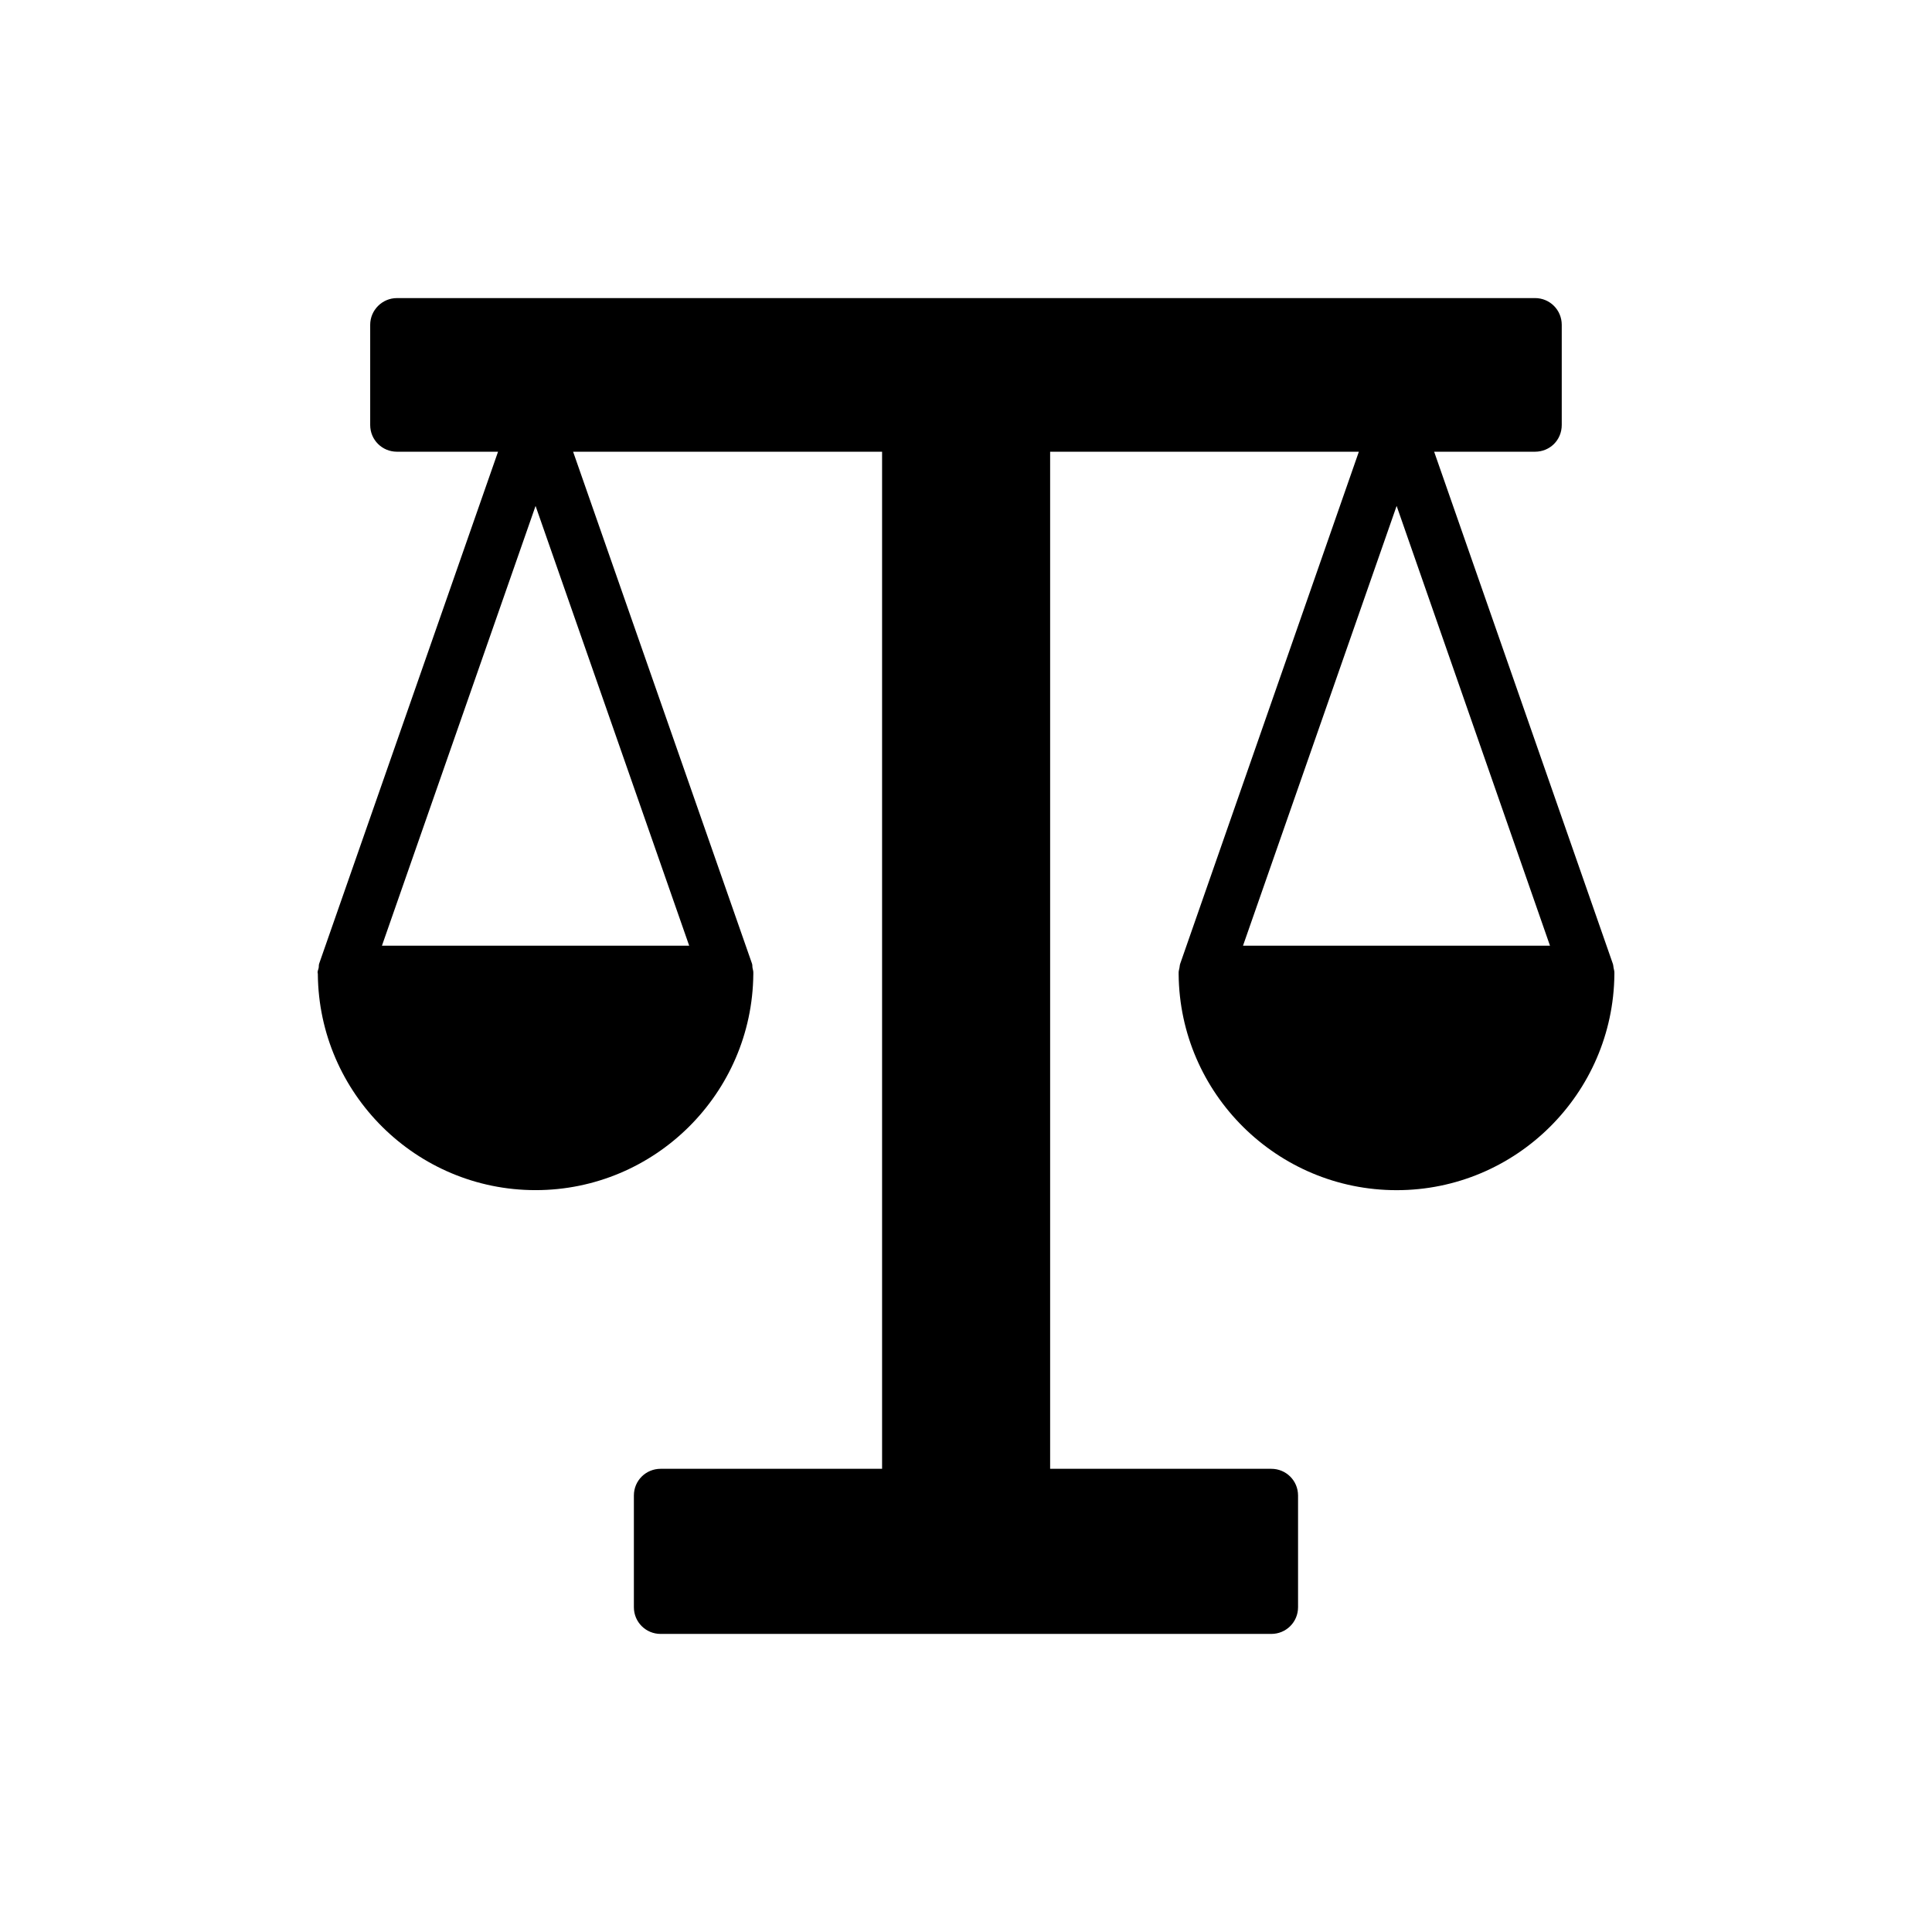
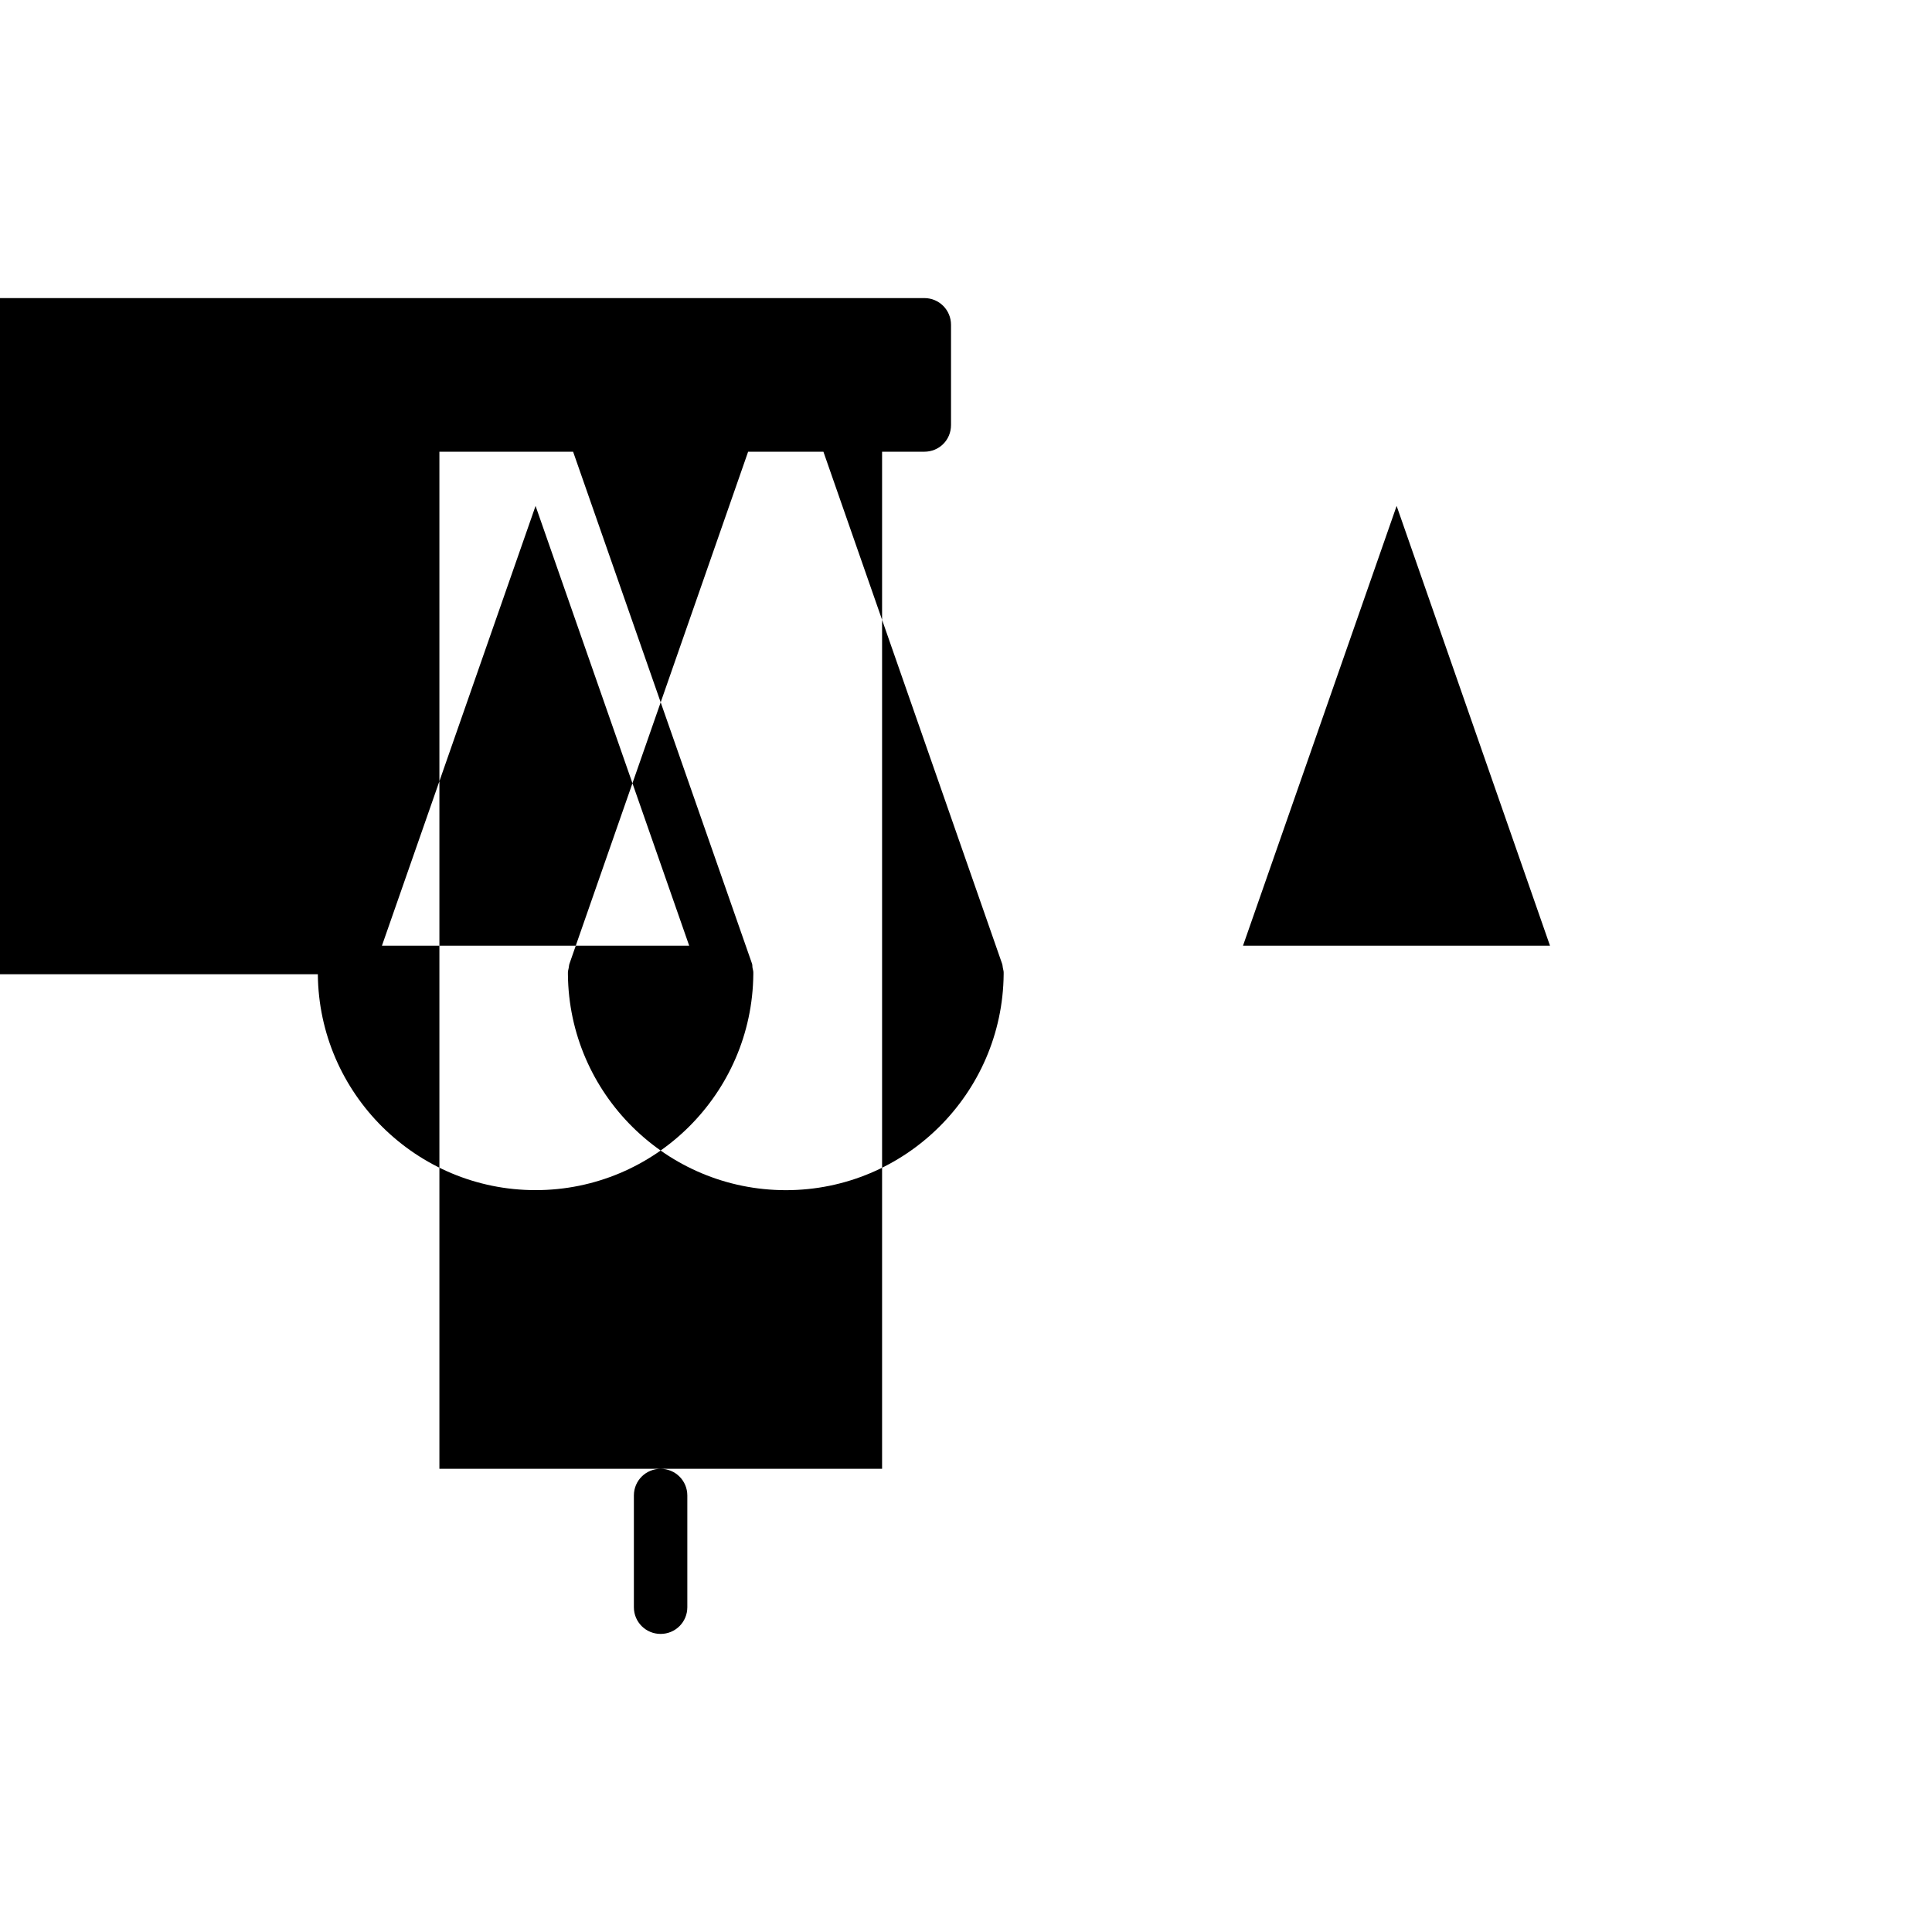
<svg xmlns="http://www.w3.org/2000/svg" fill="#000000" width="800px" height="800px" version="1.1" viewBox="144 144 512 512">
-   <path d="m228.23 402.19c0.281 31.578 26.055 57.207 57.703 57.207s57.418-25.629 57.703-57.207v-0.07-0.426c0-0.426-0.141-0.777-0.211-1.203-0.07-0.355 0-0.777-0.141-1.133l-47.406-135.65h81.883v269.54h-58.695c-3.894 0-7.082 3.113-7.082 7.082v29.594c0 3.965 3.188 7.082 7.082 7.082h161.85c3.894 0 7.082-3.117 7.082-7.082v-29.594c0-3.965-3.188-7.082-7.082-7.082h-58.621v-269.54h81.816l-47.336 135.66c-0.141 0.355-0.141 0.777-0.211 1.133-0.07 0.426-0.211 0.777-0.211 1.203v0.426 0.07c0.285 31.578 26.055 57.207 57.773 57.207 31.648 0 57.418-25.629 57.703-57.207v-0.07-0.426c0-0.426-0.141-0.777-0.211-1.203-0.07-0.355-0.07-0.777-0.211-1.133l-47.344-135.66h26.734c3.965 0 7.082-3.113 7.082-7.078v-26.555c0-3.894-3.117-7.082-7.082-7.082l-301.61 0.004c-3.894 0-7.082 3.188-7.082 7.082v26.551c0 3.965 3.188 7.078 7.082 7.078h26.801l-47.402 135.65c-0.141 0.355-0.07 0.777-0.141 1.133-0.07 0.426-0.281 0.777-0.281 1.203 0 0.141 0.07 0.281 0.07 0.426-0.004 0-0.004 0-0.004 0.07zm245.18-7.574 40.711-116.54 40.641 116.54zm-187.48-116.54 40.711 116.54h-81.422z" />
+   <path d="m228.23 402.19c0.281 31.578 26.055 57.207 57.703 57.207s57.418-25.629 57.703-57.207v-0.07-0.426c0-0.426-0.141-0.777-0.211-1.203-0.07-0.355 0-0.777-0.141-1.133l-47.406-135.65h81.883v269.54h-58.695c-3.894 0-7.082 3.113-7.082 7.082v29.594c0 3.965 3.188 7.082 7.082 7.082c3.894 0 7.082-3.117 7.082-7.082v-29.594c0-3.965-3.188-7.082-7.082-7.082h-58.621v-269.54h81.816l-47.336 135.66c-0.141 0.355-0.141 0.777-0.211 1.133-0.07 0.426-0.211 0.777-0.211 1.203v0.426 0.07c0.285 31.578 26.055 57.207 57.773 57.207 31.648 0 57.418-25.629 57.703-57.207v-0.07-0.426c0-0.426-0.141-0.777-0.211-1.203-0.07-0.355-0.07-0.777-0.211-1.133l-47.344-135.66h26.734c3.965 0 7.082-3.113 7.082-7.078v-26.555c0-3.894-3.117-7.082-7.082-7.082l-301.61 0.004c-3.894 0-7.082 3.188-7.082 7.082v26.551c0 3.965 3.188 7.078 7.082 7.078h26.801l-47.402 135.65c-0.141 0.355-0.07 0.777-0.141 1.133-0.07 0.426-0.281 0.777-0.281 1.203 0 0.141 0.07 0.281 0.07 0.426-0.004 0-0.004 0-0.004 0.07zm245.18-7.574 40.711-116.54 40.641 116.54zm-187.48-116.54 40.711 116.54h-81.422z" />
</svg>